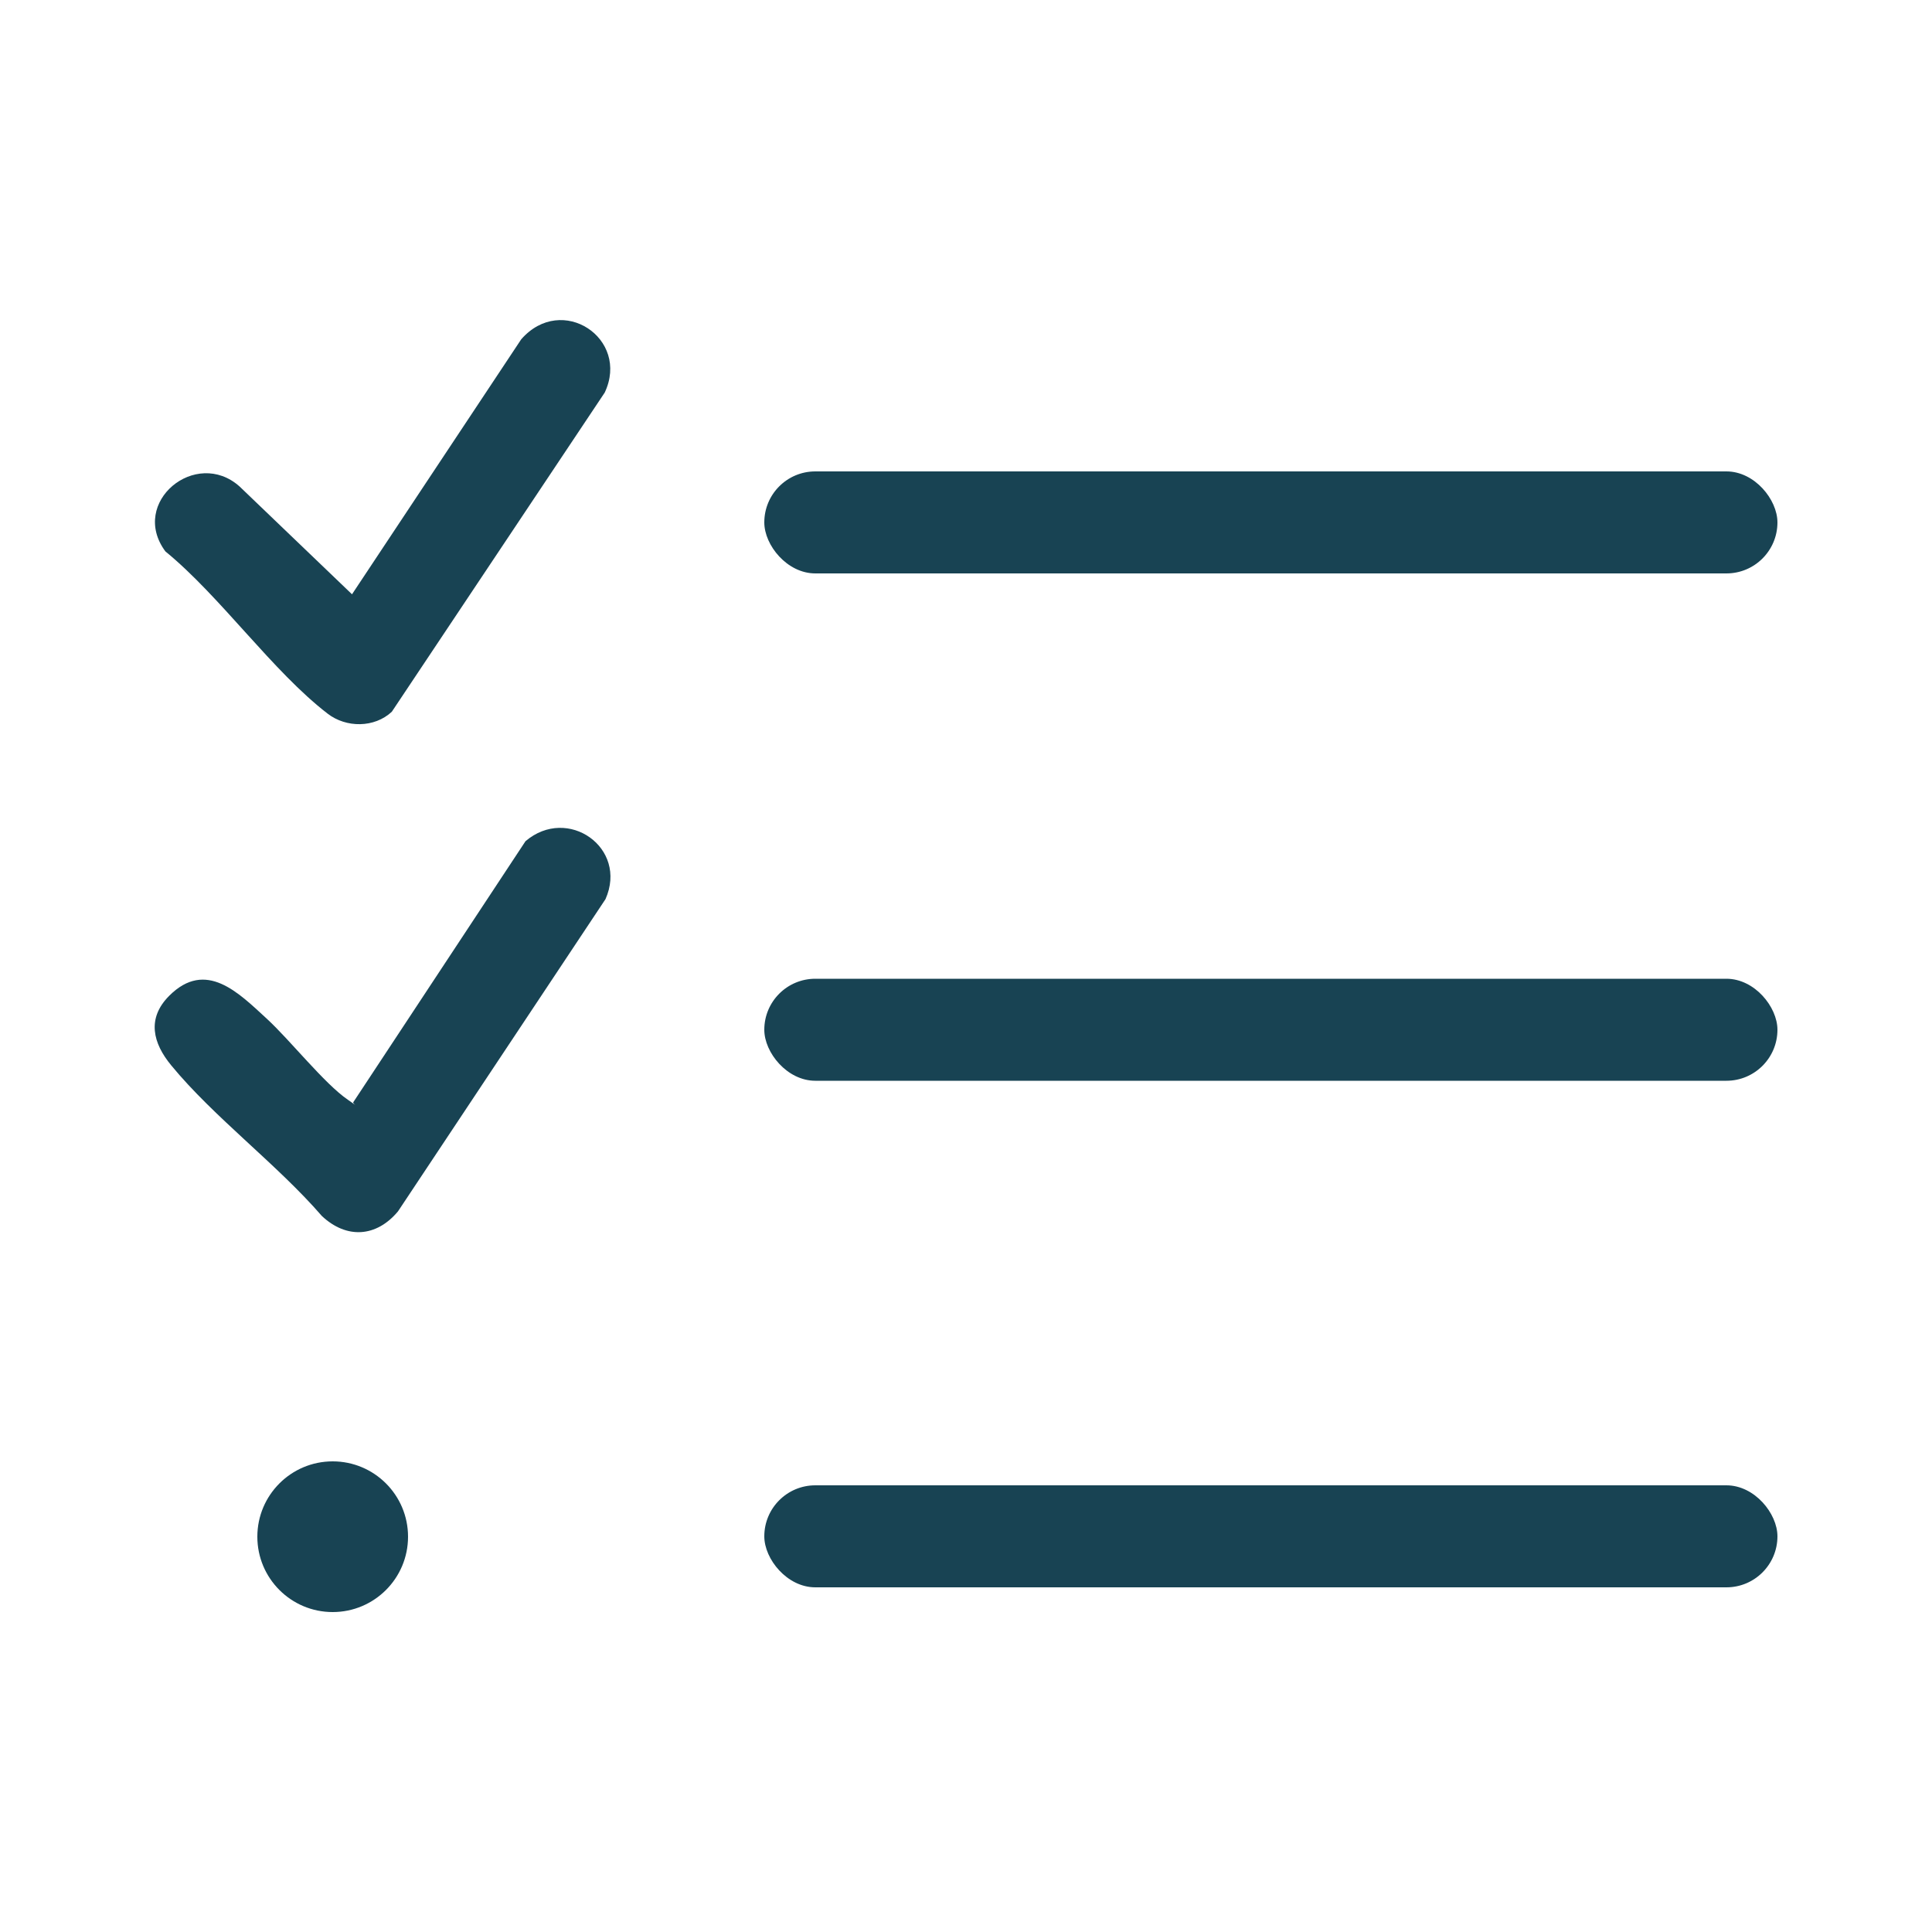
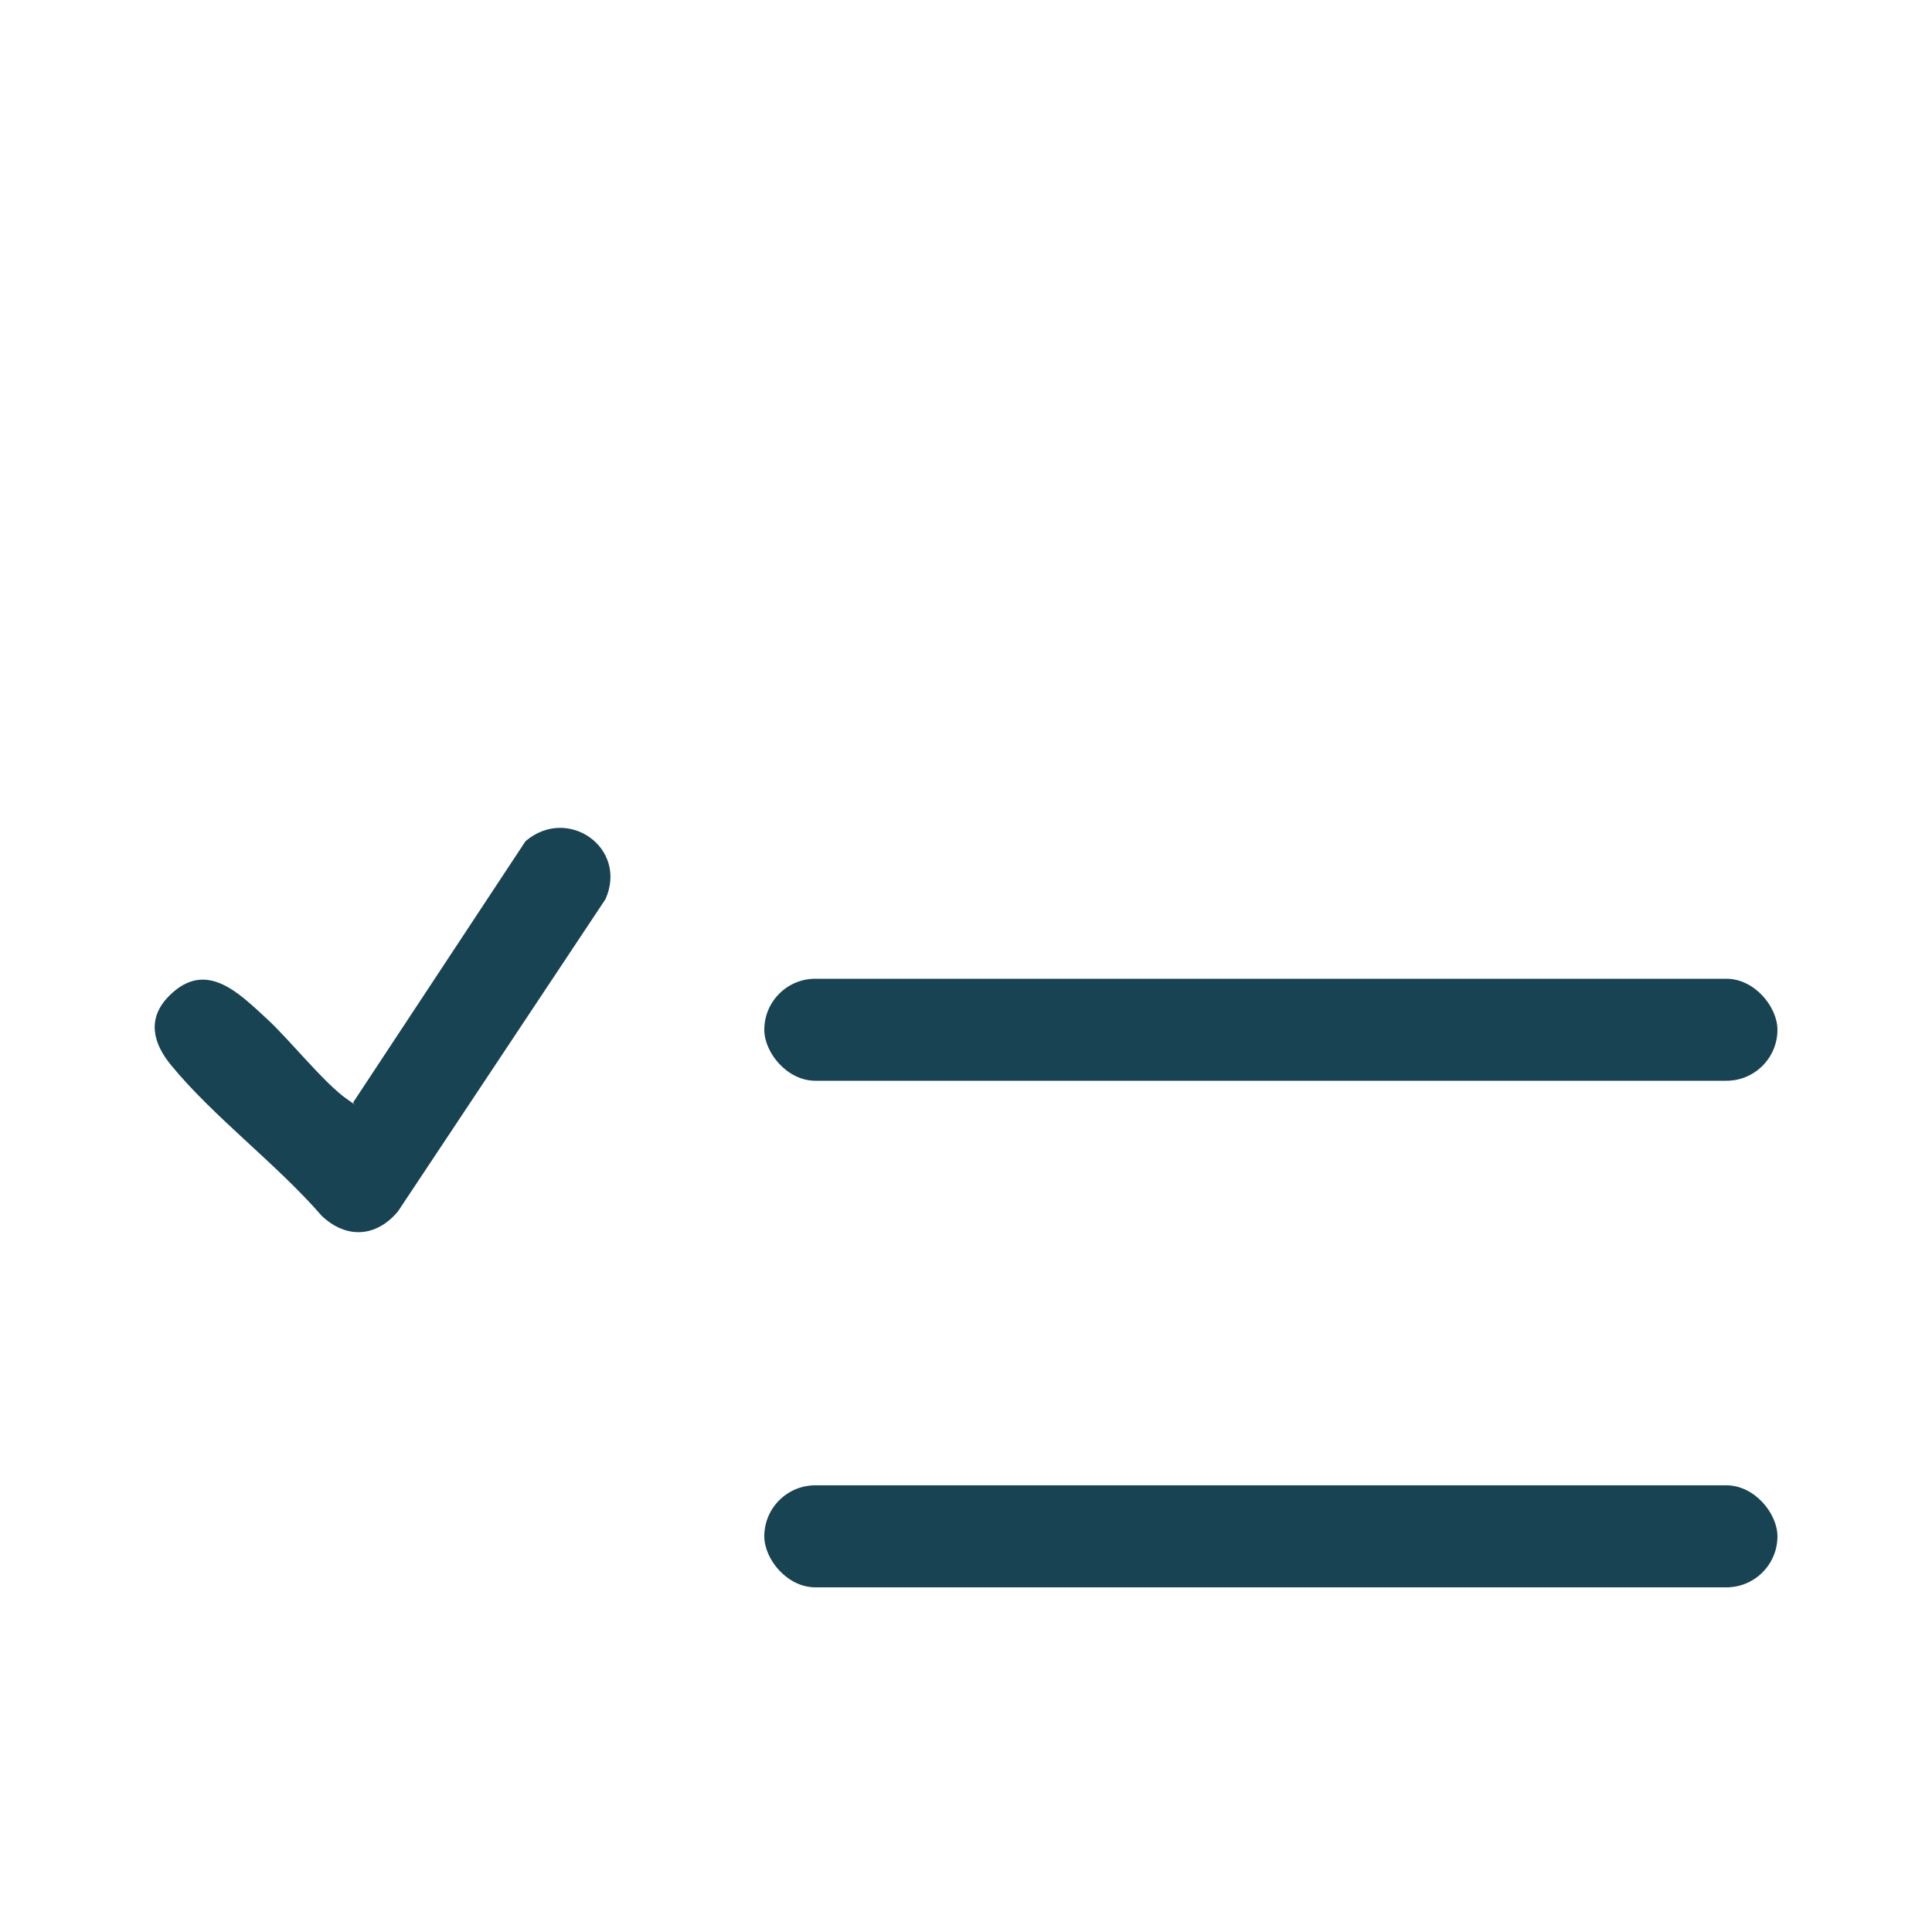
<svg xmlns="http://www.w3.org/2000/svg" id="Layer_1" viewBox="0 0 500 500">
  <defs>
    <style>      .st0 {        fill: #184353;      }    </style>
  </defs>
  <g>
    <g>
      <path class="st0" d="M91.4,285.3l44.6-67.6c10.9-9.3,26.6,1.7,20.7,15l-53.7,80.8c-5.6,6.7-13.3,7.2-19.7,1.2-11.6-13.4-27.9-25.5-39-39-4.7-5.7-6.4-12.1-.5-18,9.5-9.5,18-.7,25.2,5.9,6.1,5.6,14.9,16.8,21,21s.6.8,1.5.6Z" />
-       <path class="st0" d="M101.4,184.2c-4.5,4.2-11.8,4.2-16.6.5-14.3-11-27.7-30.3-42-42-9.4-12.7,7.9-26.9,19.2-16.8l29.1,27.9,43.8-66c10.5-12,28.2-.2,21.6,13.8l-55.1,82.6Z" />
    </g>
-     <circle class="st0" cx="86.1" cy="397.7" r="19.5" />
  </g>
-   <rect class="st0" x="197.8" y="122" width="262.2" height="26.4" rx="13.2" ry="13.2" />
  <rect class="st0" x="197.8" y="253.3" width="262.2" height="26.4" rx="13.2" ry="13.2" />
  <rect class="st0" x="197.8" y="384.4" width="262.2" height="26.4" rx="13.2" ry="13.2" />
</svg>